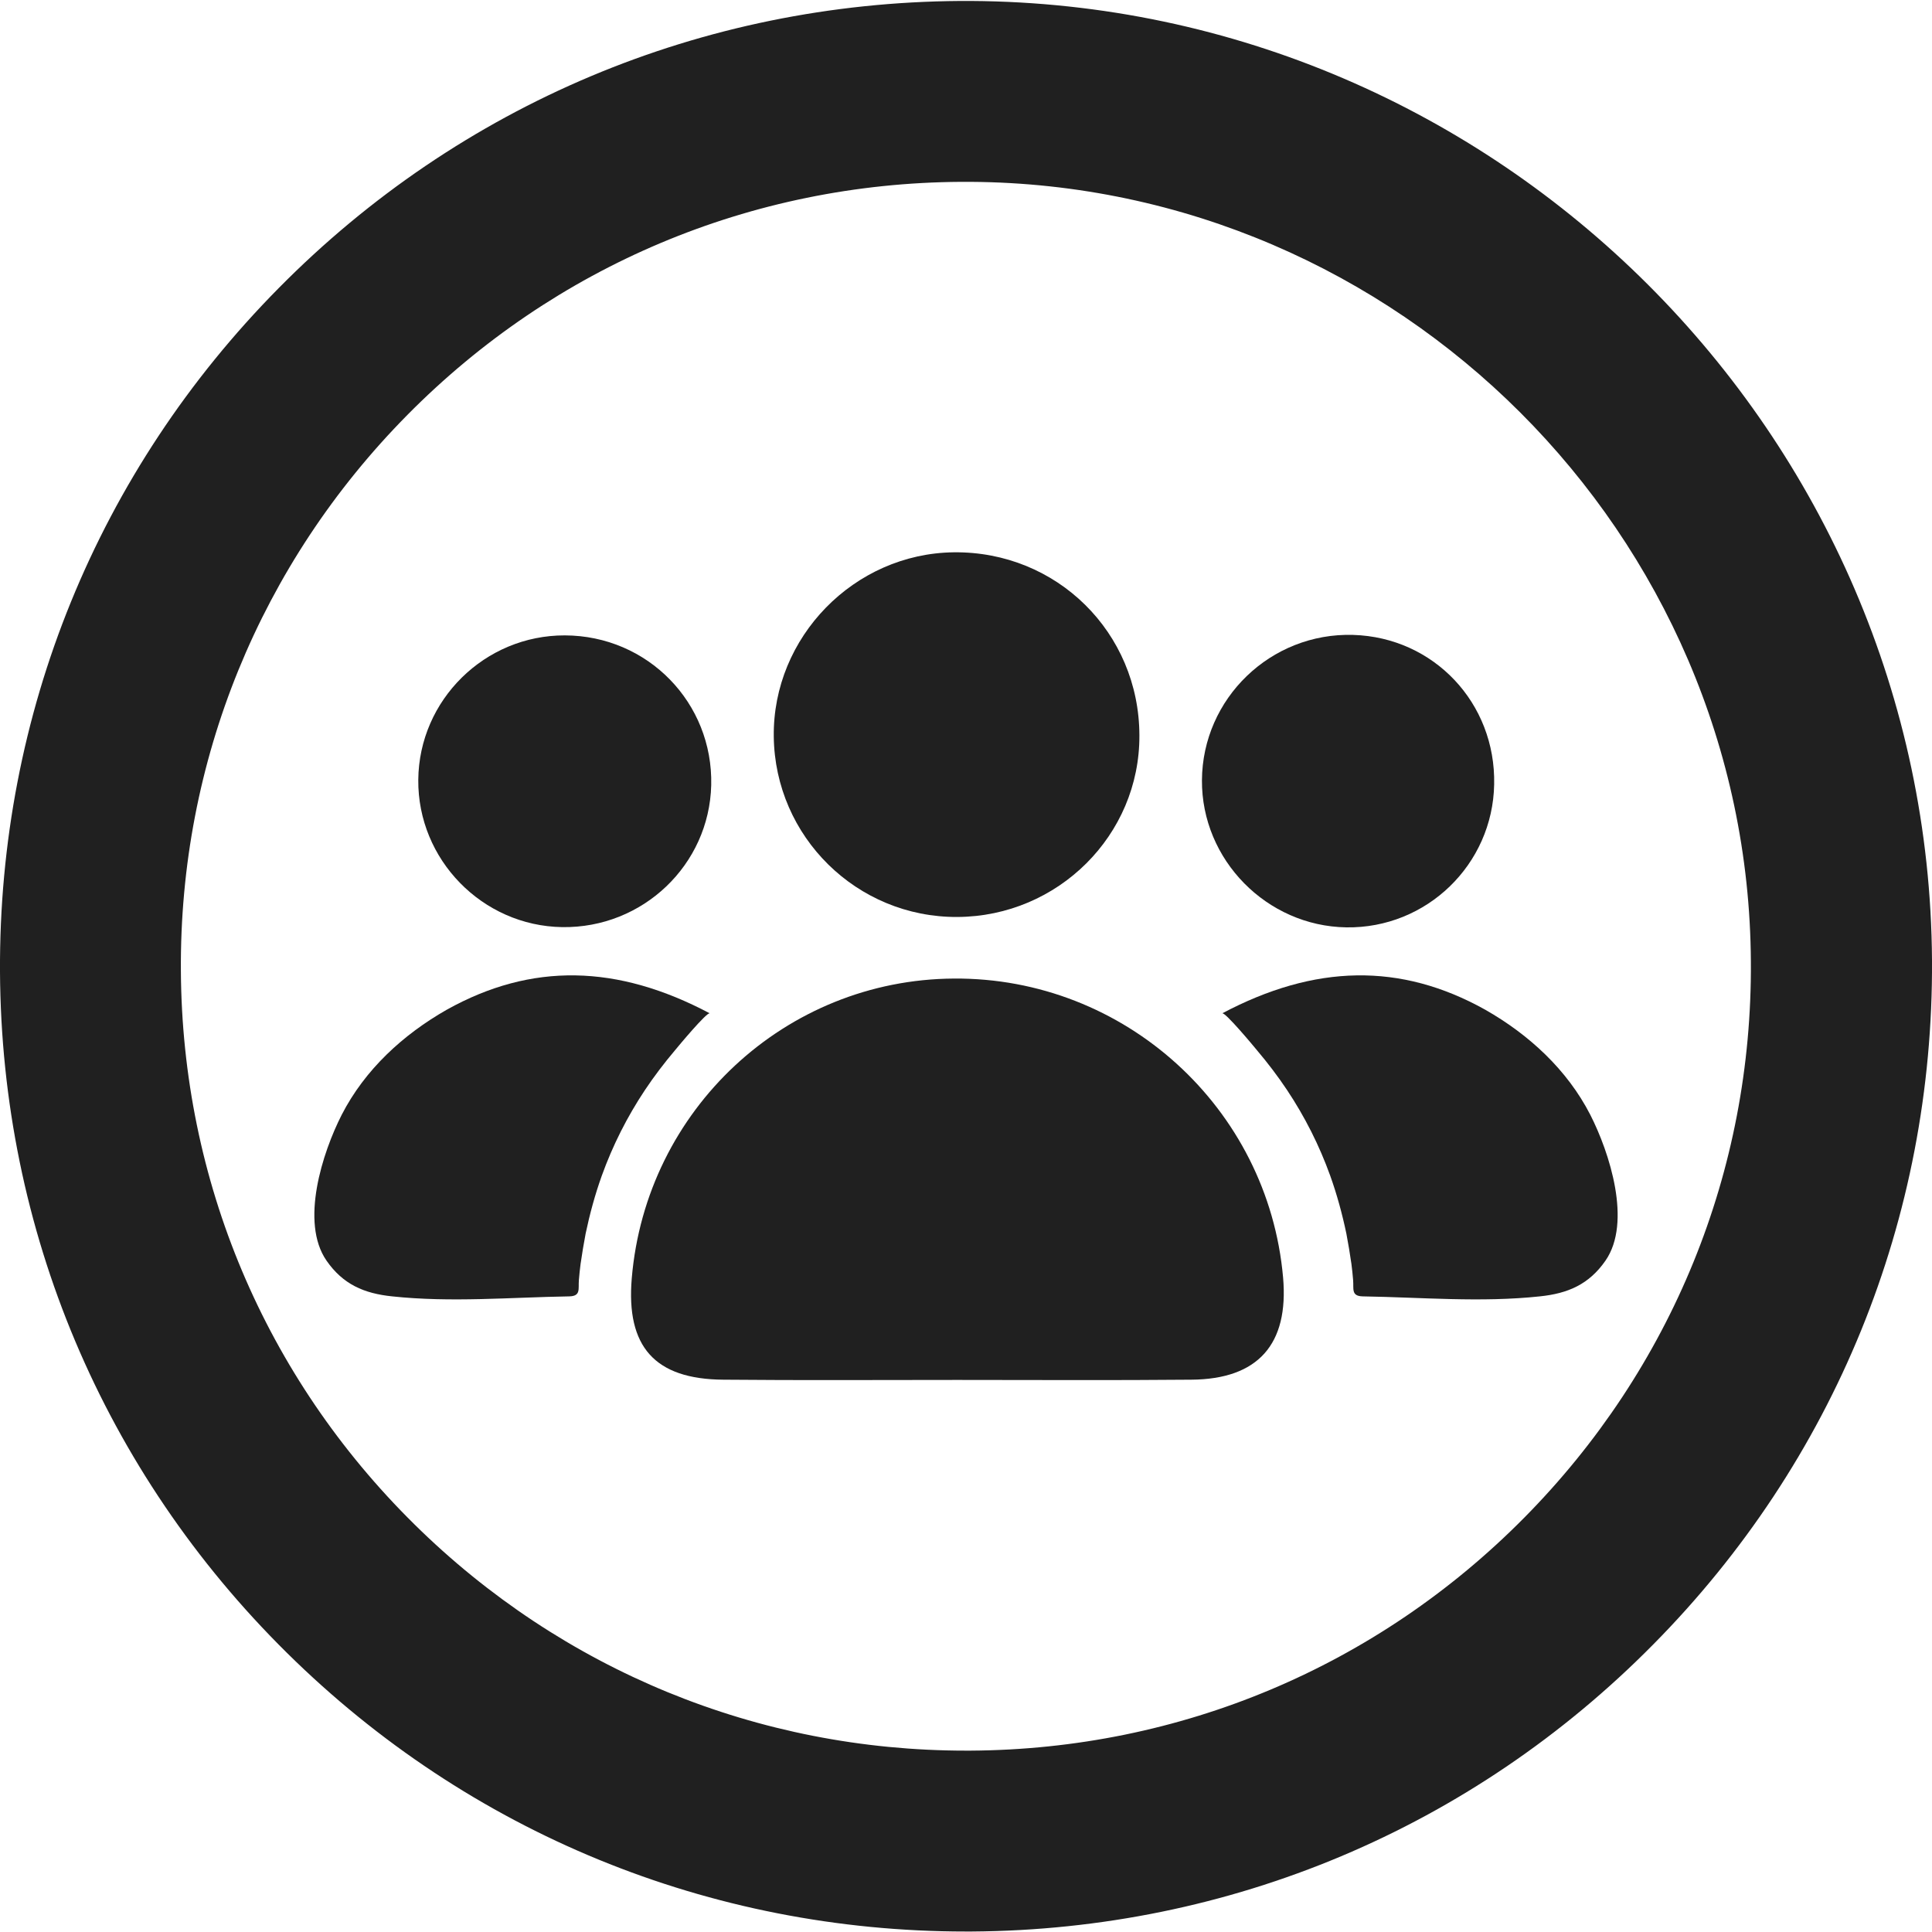
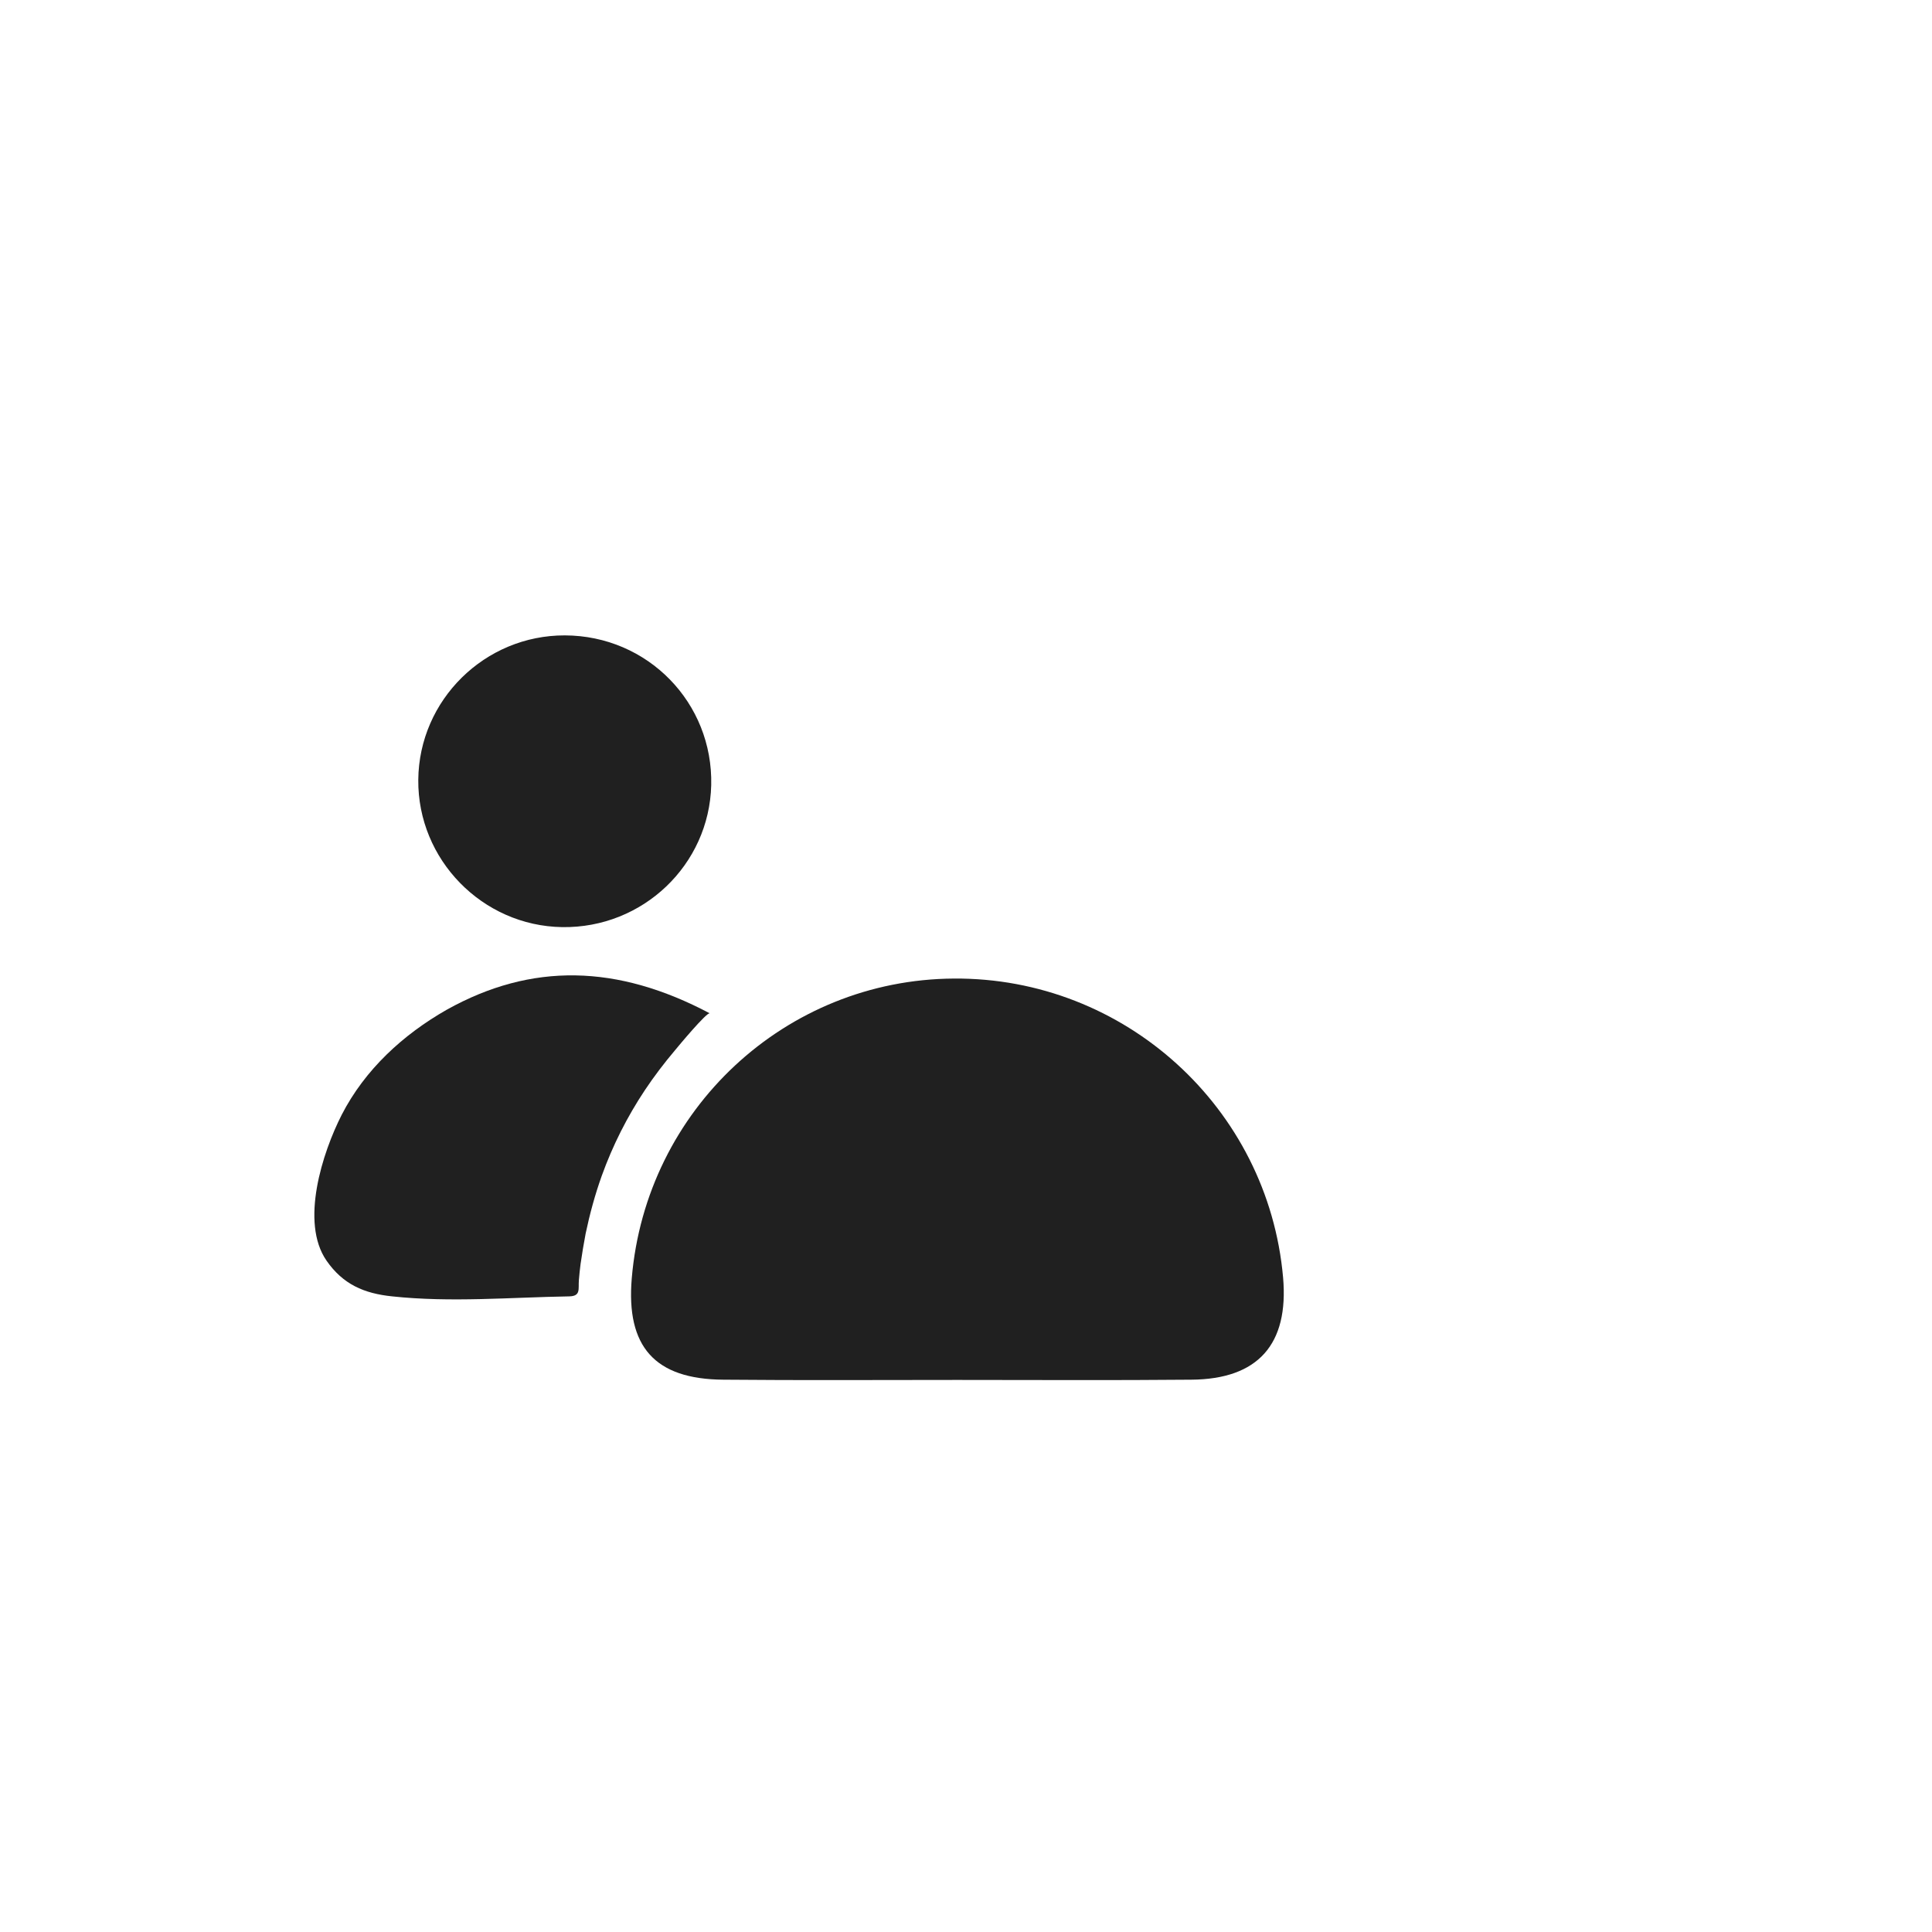
<svg xmlns="http://www.w3.org/2000/svg" version="1.1" id="Layer_1" x="0px" y="0px" viewBox="0 0 800 800" style="enable-background:new 0 0 800 800;" xml:space="preserve">
  <style type="text/css">
	.st0{fill:#202020;}
</style>
  <g>
    <path class="st0" d="M396.4,571.4c-32.3,0-64.6,0.2-96.9-0.1c-28.4-0.2-40.3-13.7-37.9-42c5.9-69.9,63.7-123.7,133.4-124.1   c70.6-0.5,130.1,53.5,136.3,123.8c2.4,27.6-10.3,42.1-38,42.3C461,571.6,428.7,571.4,396.4,571.4z" />
-     <path class="st0" d="M396.4,379.7c-41.6,0.2-75.5-33.2-76-74.7c-0.5-41.2,33.3-75.8,74.5-76.3c42.7-0.5,76.8,33.2,76.9,75.8   C472,345.8,438.1,379.5,396.4,379.7z" />
-     <path class="st0" d="M618.7,324.8c-0.6,33.2-28,59.7-61.2,59.2c-33-0.5-60-28-59.8-60.9c0.2-33.9,28.5-61.2,62.6-60.2   C593.7,263.9,619.4,291.1,618.7,324.8z" />
    <path class="st0" d="M232.8,383.9c-33.1-0.5-59.9-28-59.6-61c0.3-33.1,27.6-59.9,60.7-59.8c34.3,0.1,61.4,27.9,60.6,62   C293.7,358.1,266.2,384.4,232.8,383.9z" />
    <path class="st0" d="M293.9,419.6c-1.2-0.6-13.1,13.7-14.4,15.3c-4.4,5.2-8.6,10.7-12.4,16.4c-7.4,11.1-13.4,23-17.9,35.5   c-2.8,7.8-5,15.9-6.7,24c-0.8,4.2-1.5,8.4-2.1,12.6c-0.3,2.2-0.5,4.4-0.7,6.7c-0.3,3.6,0.9,6.6-4,6.7c-24.4,0.4-48.9,2.6-73.3,0   c-11.7-1.2-20.4-5-27.2-14.8c-11-15.9-1.7-44.7,6.3-60.4c9.6-18.7,25.4-33.2,43.5-43.5C220.1,398.5,255.6,399.3,293.9,419.6z" />
-     <path class="st0" d="M506.1,419.6c1.2-0.6,13.1,13.7,14.4,15.3c4.4,5.2,8.6,10.7,12.4,16.4c7.4,11.1,13.4,23,17.9,35.5   c2.8,7.8,5,15.9,6.7,24c0.8,4.2,1.5,8.4,2.1,12.6c0.3,2.2,0.5,4.4,0.7,6.7c0.3,3.6-0.9,6.6,4,6.7c24.4,0.4,48.9,2.6,73.3,0   c11.7-1.2,20.4-5,27.2-14.8c11-15.9,1.7-44.7-6.3-60.4c-9.6-18.7-25.4-33.2-43.5-43.5C579.9,398.5,544.4,399.3,506.1,419.6z" />
  </g>
  <g>
    <g>
      <g>
        <g>
-           <path class="st0" d="M399.9,799.8c-105.9,0-205.7-40.9-281.1-115.4C42.8,609.3,0.6,509.2,0,402.5      c-0.6-106.8,40.4-207.4,115.5-283.3C190.6,43.2,290.8,1.1,397.6,0.4h4.5C620.3,1.7,798.7,179.9,800,397.7      c0.6,106.8-40.4,207.4-115.5,283.3C609.4,757,509.2,799.1,402.4,799.8C401.5,799.8,400.7,799.8,399.9,799.8z M397.9,75.3      c-86.8,0.5-168.2,34.8-229.2,96.5c-61,61.7-94.4,143.5-93.8,230.2c0.5,86.8,34.8,168.1,96.6,229.1      c61.3,60.5,142.4,93.8,228.4,93.8c0.7,0,1.3,0,2,0c86.8-0.5,168.3-34.8,229.3-96.5c61-61.7,94.4-143.5,93.8-230.2      c-1-177-146-321.8-323.1-322.9H397.9z" />
-         </g>
+           </g>
      </g>
    </g>
  </g>
</svg>